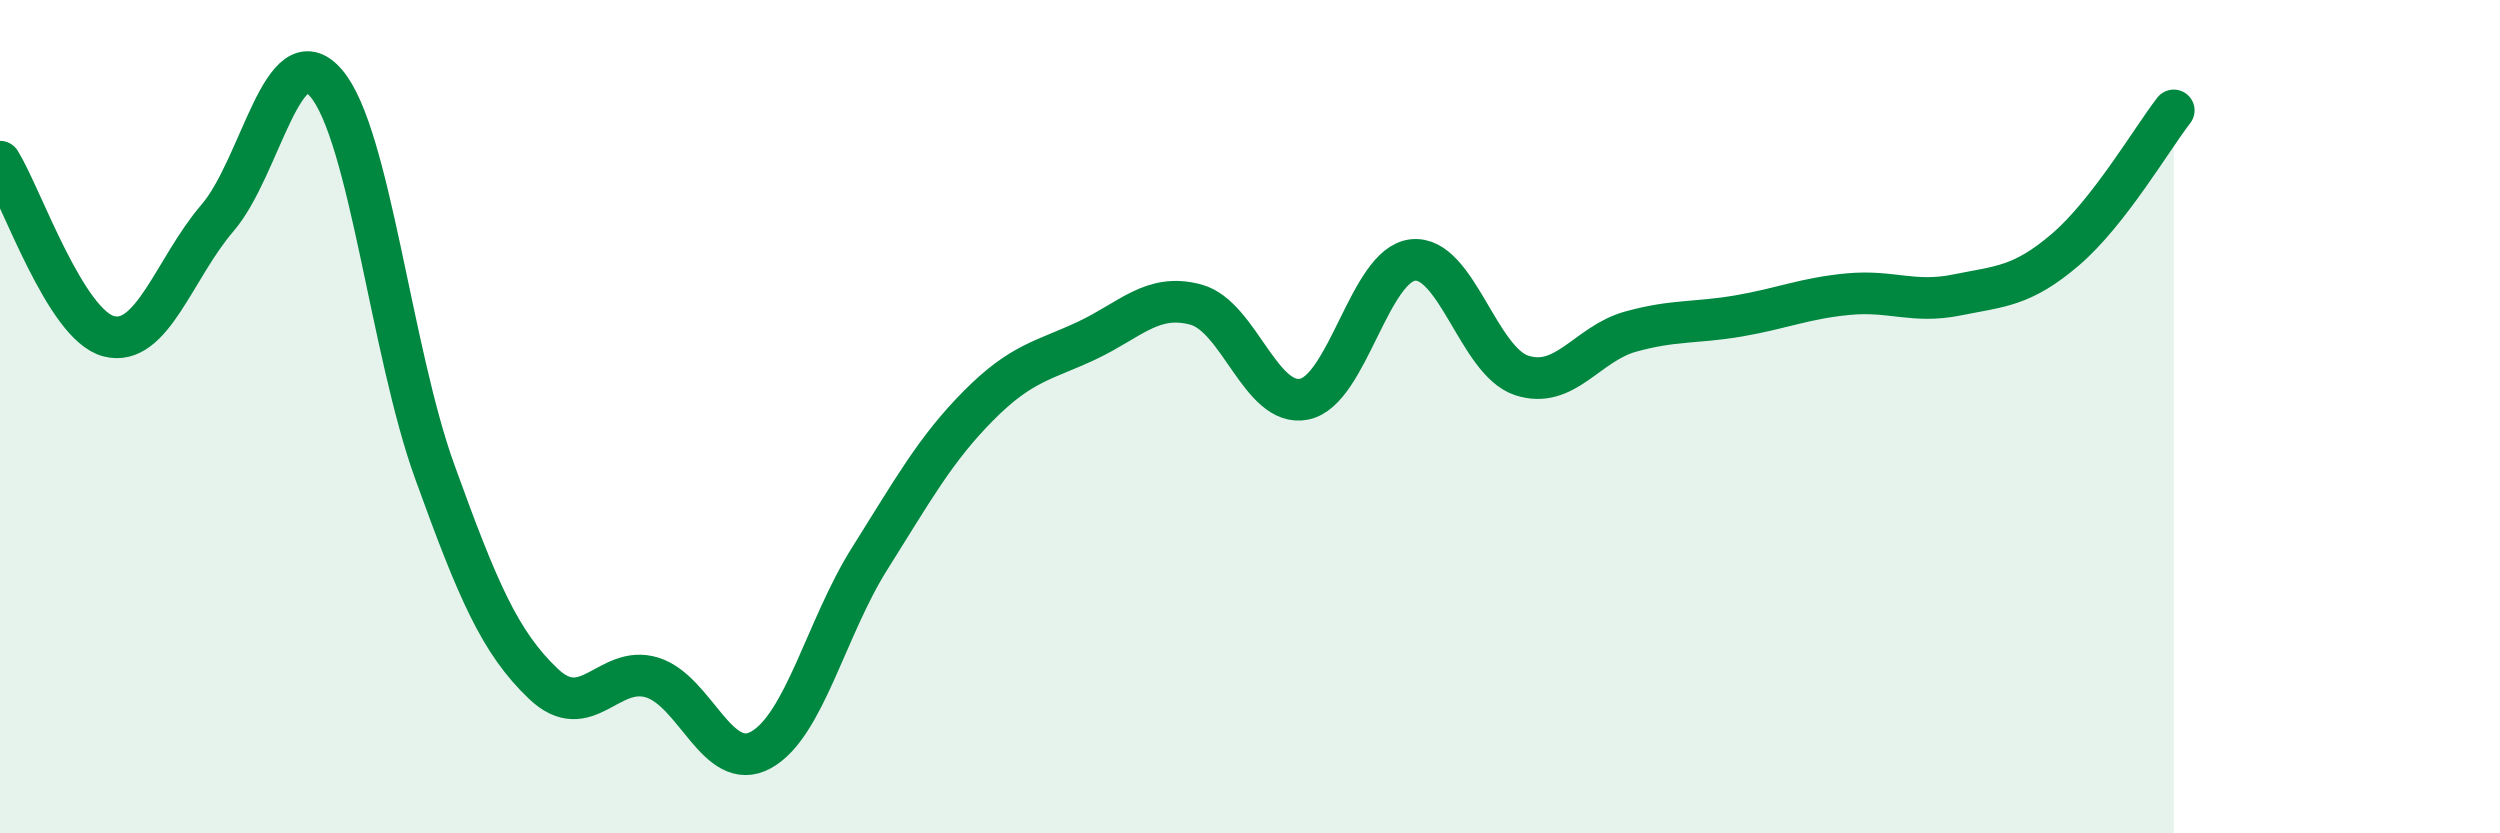
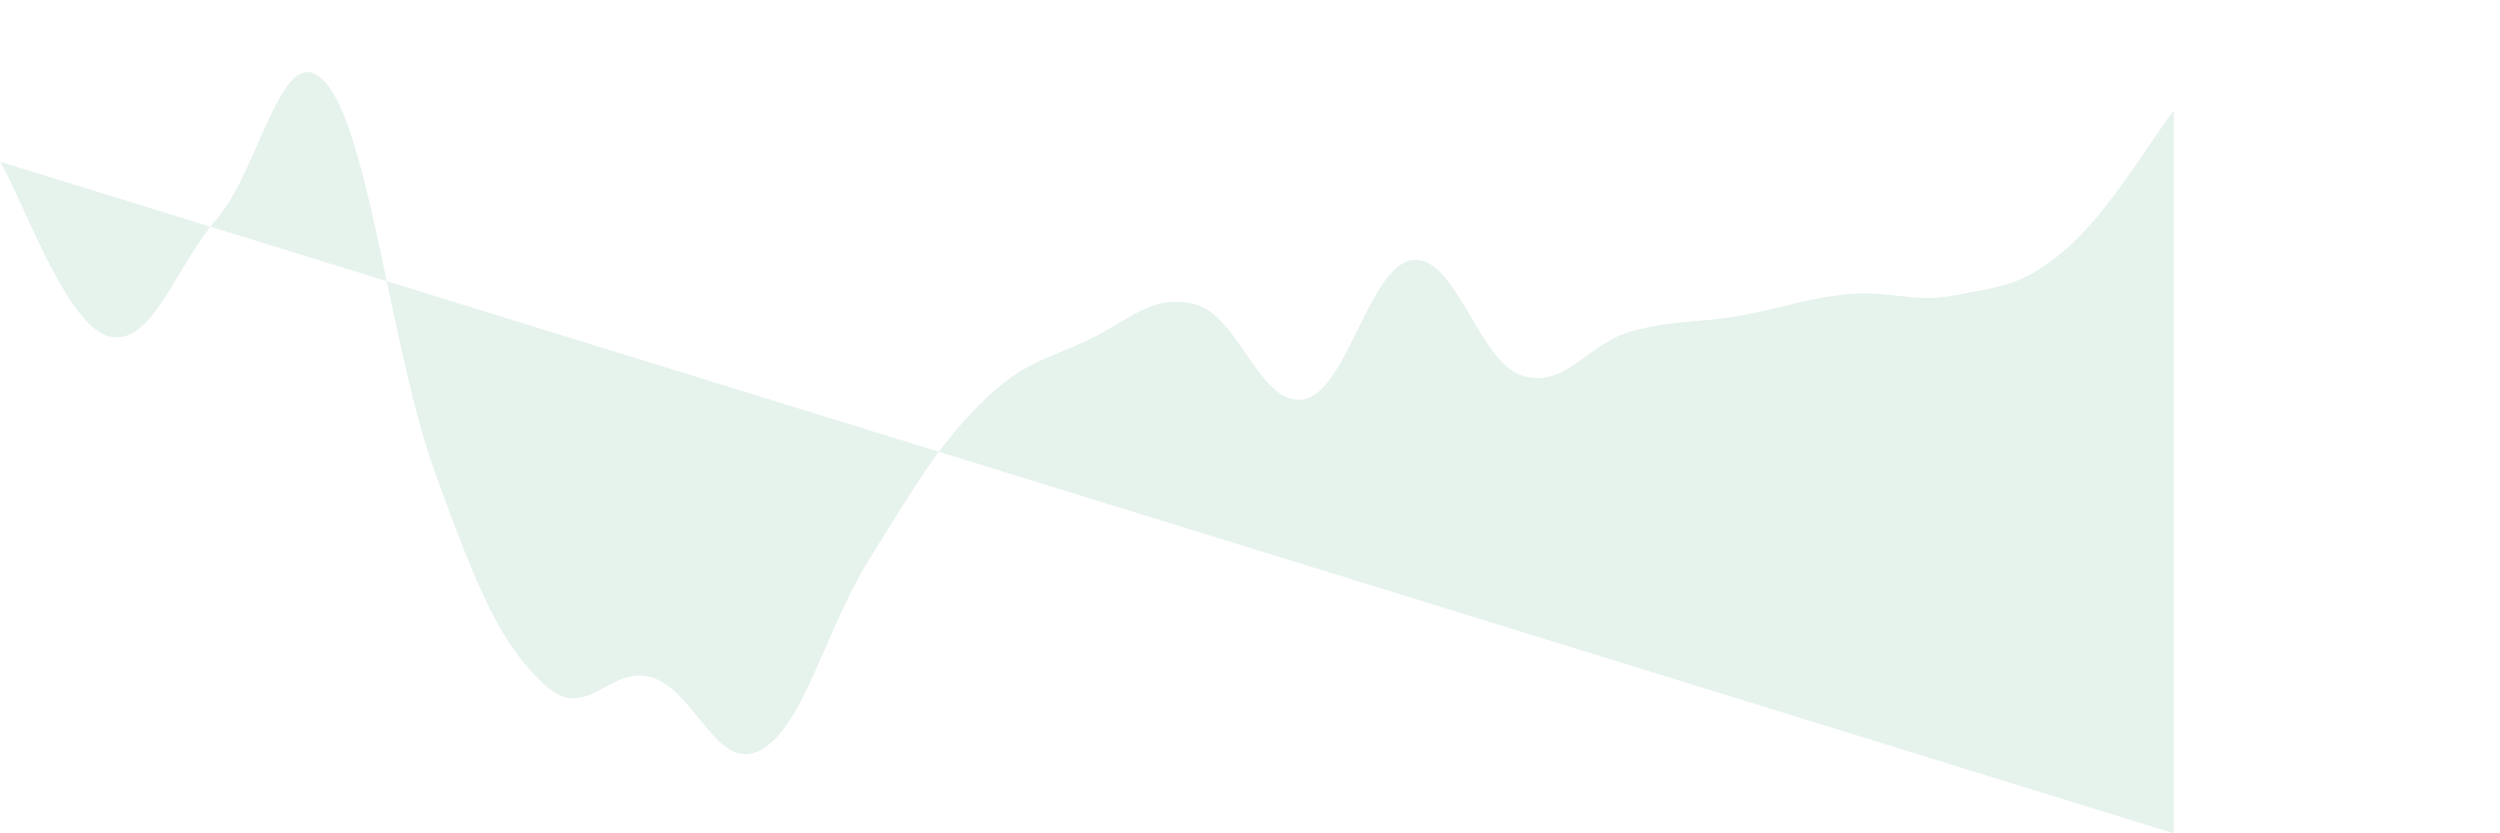
<svg xmlns="http://www.w3.org/2000/svg" width="60" height="20" viewBox="0 0 60 20">
-   <path d="M 0,3.88 C 0.52,4.72 1.57,7.8 2.61,8.07 C 3.65,8.34 4.18,6.44 5.22,5.23 C 6.26,4.02 6.79,0.78 7.83,2 C 8.87,3.22 9.39,8.43 10.43,11.31 C 11.47,14.19 12,15.42 13.04,16.41 C 14.08,17.4 14.61,15.94 15.65,16.26 C 16.69,16.58 17.22,18.57 18.26,18 C 19.3,17.43 19.83,15.06 20.87,13.41 C 21.91,11.76 22.44,10.79 23.48,9.74 C 24.52,8.69 25.05,8.66 26.09,8.17 C 27.13,7.68 27.66,7.03 28.7,7.31 C 29.74,7.59 30.26,9.79 31.3,9.58 C 32.34,9.37 32.87,6.35 33.91,6.24 C 34.95,6.13 35.48,8.67 36.52,9.01 C 37.56,9.35 38.09,8.25 39.13,7.96 C 40.17,7.67 40.7,7.76 41.74,7.58 C 42.78,7.4 43.31,7.16 44.35,7.06 C 45.39,6.96 45.92,7.29 46.96,7.08 C 48,6.87 48.53,6.88 49.57,5.99 C 50.61,5.1 51.65,3.32 52.17,2.65L52.17 20L0 20Z" fill="#008740" opacity="0.1" stroke-linecap="round" stroke-linejoin="round" />
-   <path d="M 0,3.88 C 0.52,4.72 1.57,7.8 2.61,8.07 C 3.65,8.34 4.18,6.44 5.22,5.23 C 6.26,4.02 6.79,0.78 7.83,2 C 8.87,3.22 9.39,8.43 10.43,11.31 C 11.47,14.19 12,15.42 13.04,16.41 C 14.08,17.4 14.61,15.94 15.65,16.26 C 16.69,16.58 17.22,18.57 18.26,18 C 19.3,17.43 19.83,15.06 20.87,13.41 C 21.91,11.76 22.44,10.79 23.48,9.74 C 24.52,8.69 25.05,8.66 26.09,8.17 C 27.13,7.68 27.66,7.03 28.7,7.31 C 29.74,7.59 30.26,9.79 31.3,9.58 C 32.34,9.37 32.87,6.35 33.91,6.24 C 34.95,6.13 35.48,8.67 36.52,9.01 C 37.56,9.35 38.09,8.25 39.13,7.96 C 40.17,7.67 40.7,7.76 41.74,7.58 C 42.78,7.4 43.31,7.16 44.35,7.06 C 45.39,6.96 45.92,7.29 46.96,7.08 C 48,6.87 48.53,6.88 49.57,5.99 C 50.61,5.1 51.65,3.32 52.17,2.65" stroke="#008740" stroke-width="1" fill="none" stroke-linecap="round" stroke-linejoin="round" />
+   <path d="M 0,3.88 C 0.52,4.72 1.57,7.8 2.61,8.07 C 3.65,8.34 4.18,6.44 5.22,5.23 C 6.26,4.02 6.79,0.78 7.83,2 C 8.87,3.22 9.39,8.43 10.43,11.31 C 11.47,14.19 12,15.42 13.04,16.41 C 14.08,17.4 14.61,15.94 15.65,16.26 C 16.69,16.58 17.22,18.57 18.26,18 C 19.3,17.43 19.83,15.06 20.87,13.41 C 21.91,11.76 22.44,10.79 23.48,9.74 C 24.52,8.69 25.05,8.66 26.09,8.17 C 27.13,7.68 27.66,7.03 28.7,7.31 C 29.74,7.59 30.26,9.79 31.3,9.58 C 32.34,9.37 32.87,6.35 33.91,6.24 C 34.95,6.13 35.48,8.67 36.52,9.01 C 37.56,9.35 38.09,8.25 39.13,7.96 C 40.17,7.67 40.7,7.76 41.74,7.58 C 42.78,7.4 43.31,7.16 44.35,7.06 C 45.39,6.96 45.92,7.29 46.96,7.08 C 48,6.87 48.53,6.88 49.57,5.99 C 50.61,5.1 51.65,3.32 52.17,2.65L52.17 20Z" fill="#008740" opacity="0.1" stroke-linecap="round" stroke-linejoin="round" />
</svg>